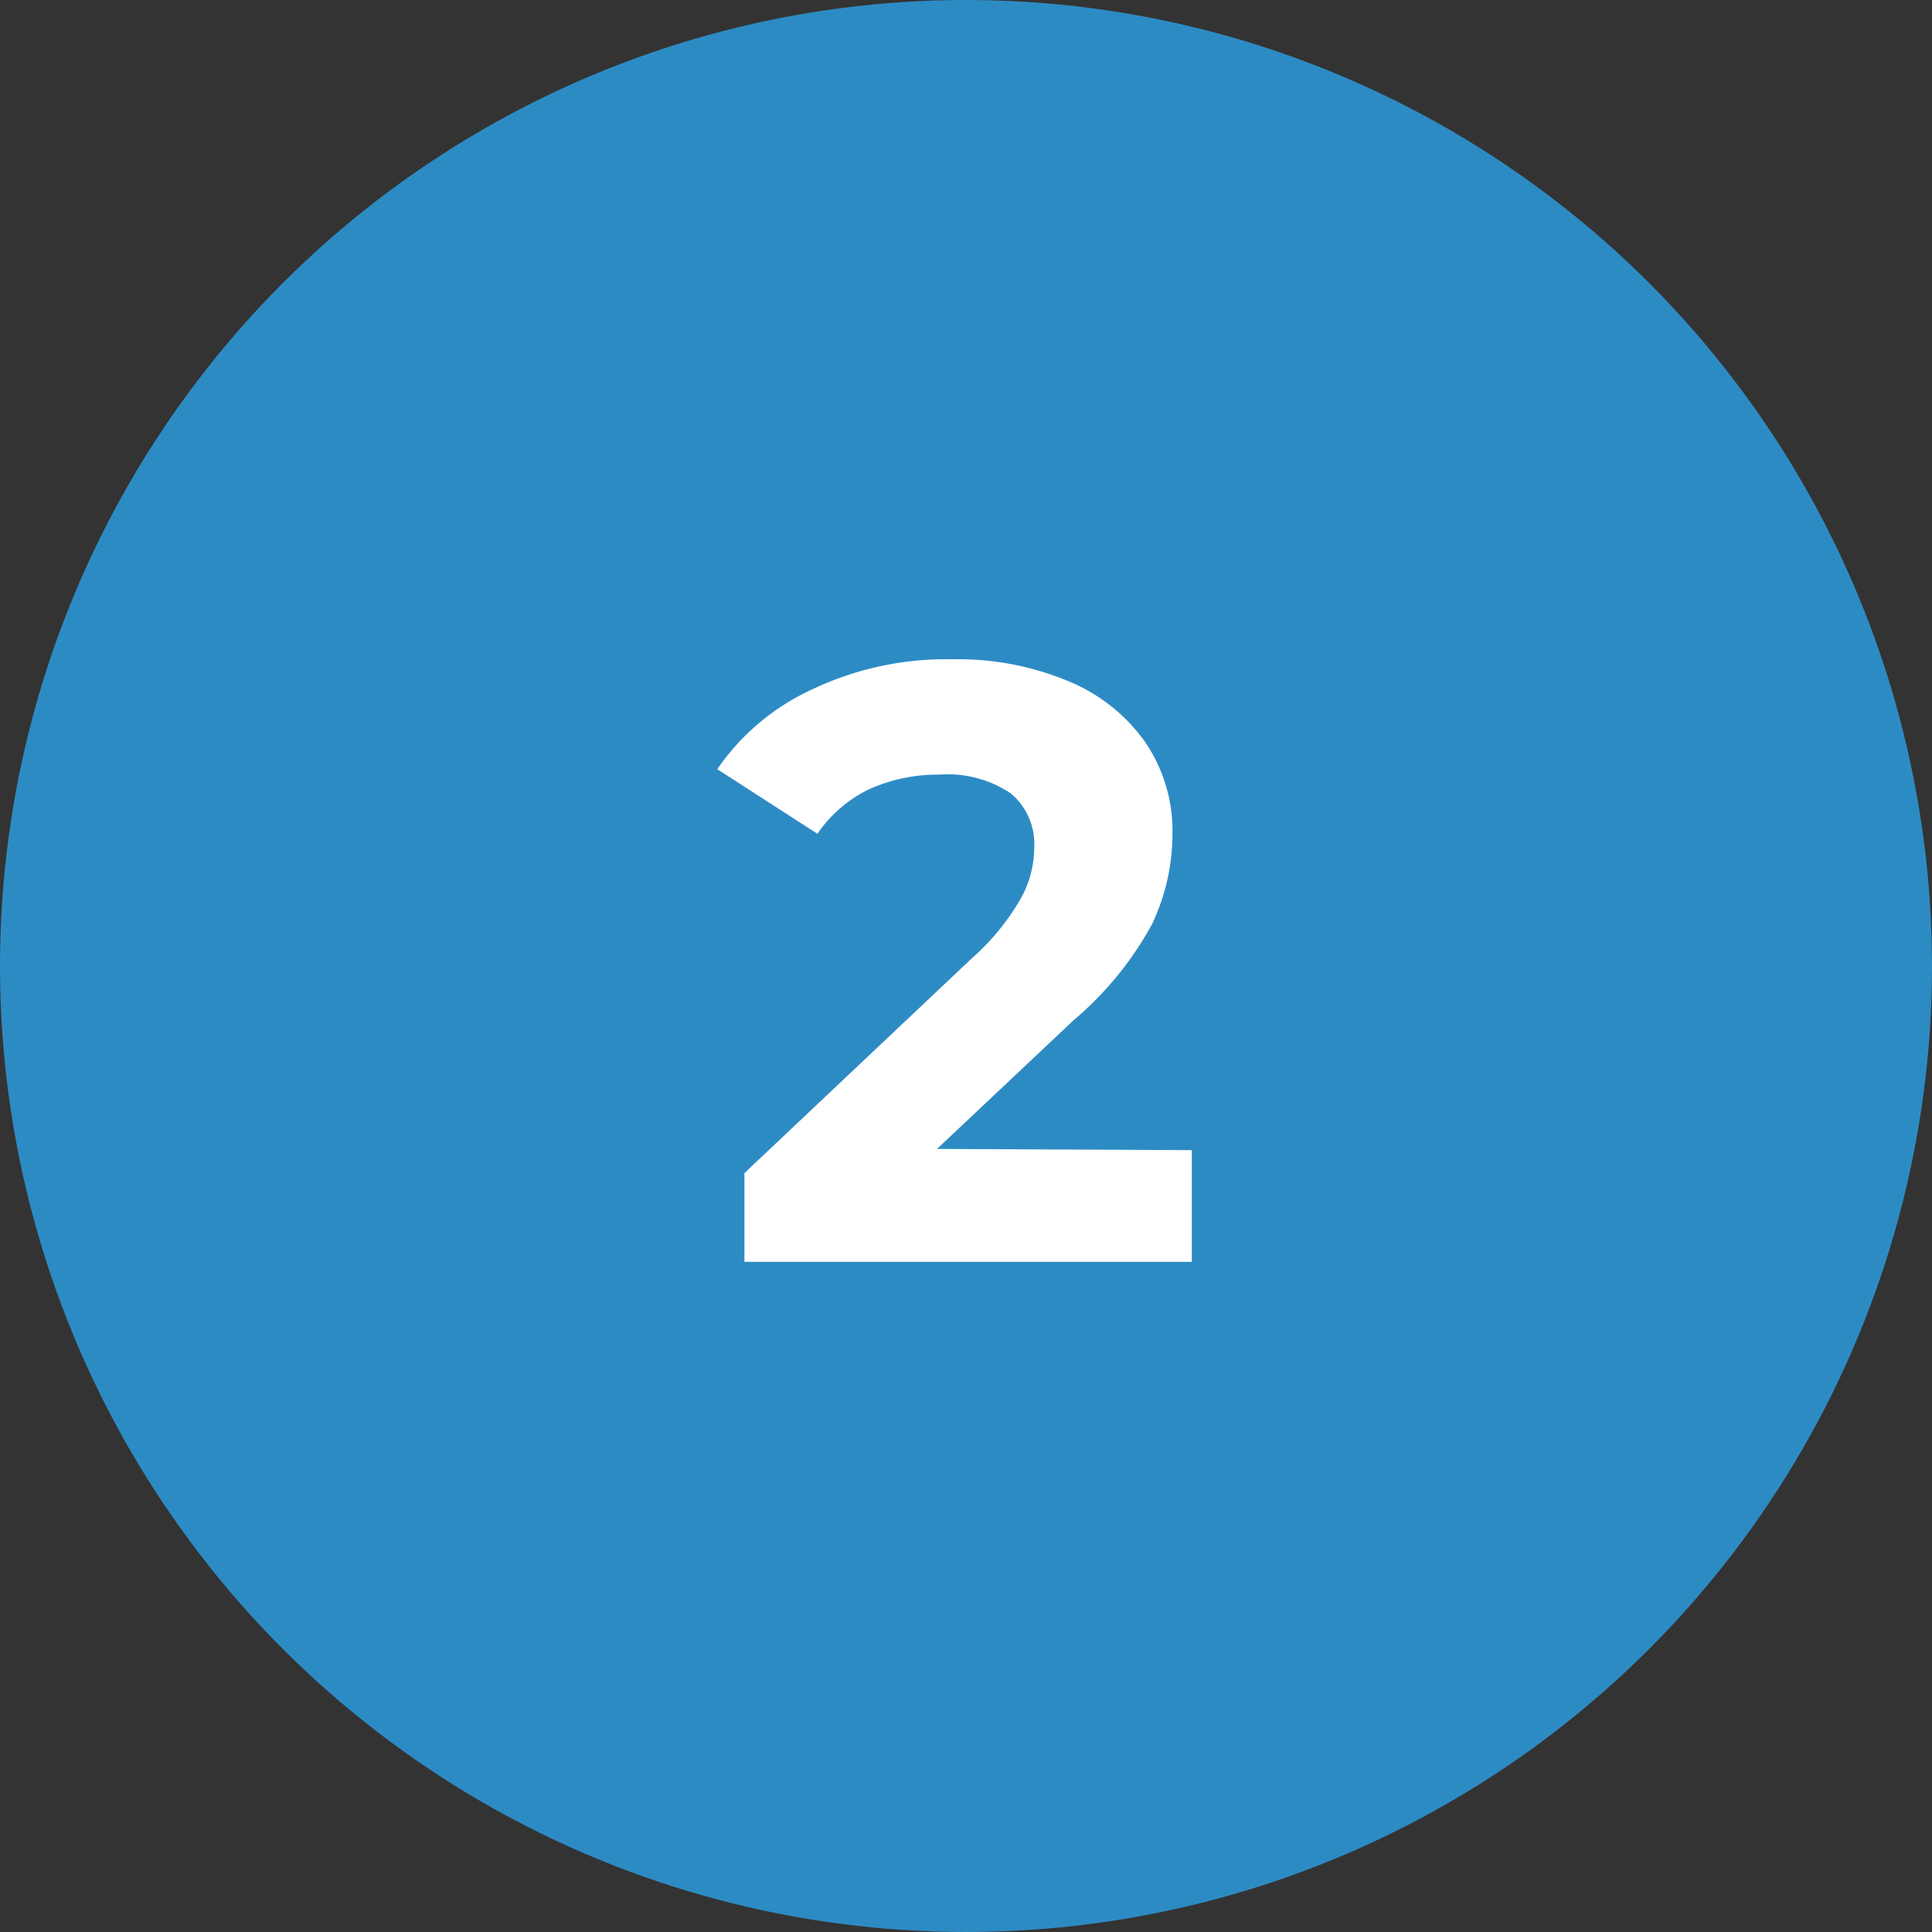
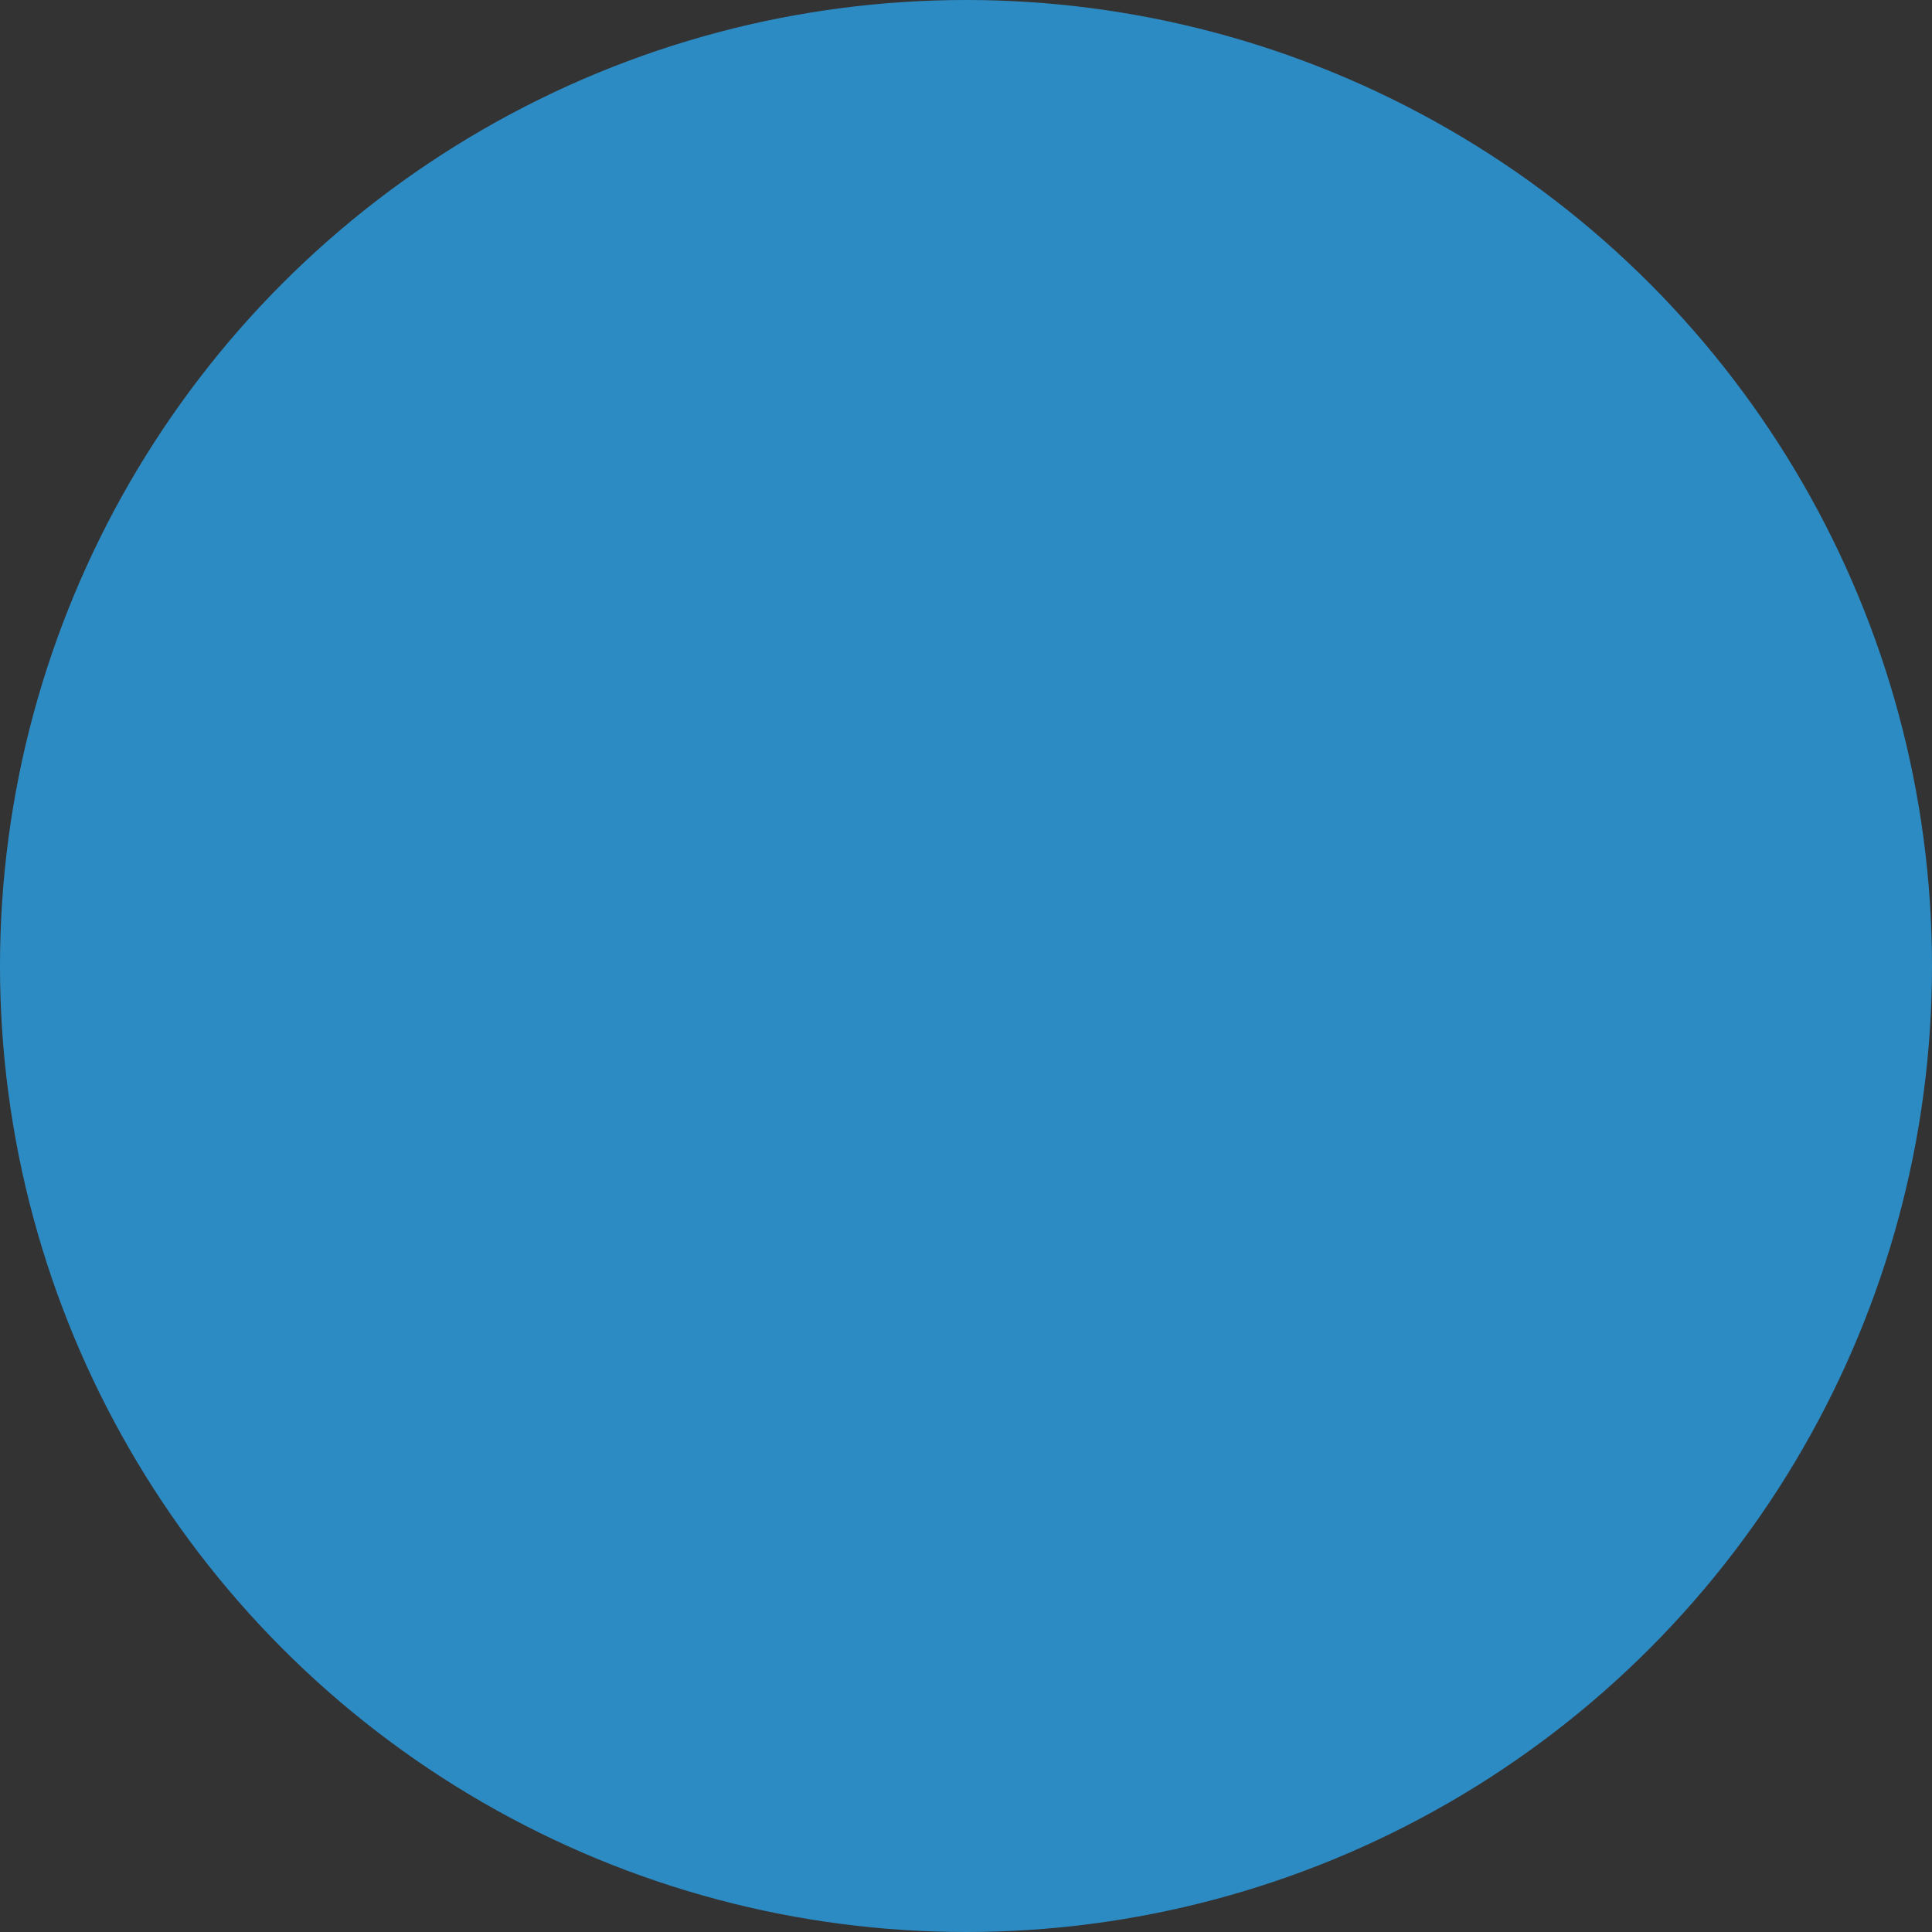
<svg xmlns="http://www.w3.org/2000/svg" viewBox="0 0 32 32">
  <rect x="0" y="0" width="32" height="32" fill="#333333" stroke="none" />
  <defs>
    <style>.cls-1{fill:#2d8bc4;}.cls-2{fill:#fff;}</style>
  </defs>
  <g id="レイヤー_2" data-name="レイヤー 2">
    <g id="container">
      <circle class="cls-1" cx="16" cy="16" r="16" />
-       <path class="cls-2" d="M19.74,19.05V20.9H12.33V19.43l3.78-3.57a3.9,3.9,0,0,0,.81-1,1.75,1.75,0,0,0,.21-.82,1.09,1.09,0,0,0-.39-.9,1.87,1.87,0,0,0-1.17-.31,2.78,2.78,0,0,0-1.17.24,2.18,2.18,0,0,0-.86.74l-1.66-1.07a3.86,3.86,0,0,1,1.59-1.33,5.16,5.16,0,0,1,2.31-.49,4.75,4.75,0,0,1,1.91.36,2.92,2.92,0,0,1,1.27,1,2.61,2.61,0,0,1,.46,1.53,3.5,3.5,0,0,1-.34,1.5,5.59,5.59,0,0,1-1.3,1.59l-2.26,2.13Z" />
    </g>
  </g>
</svg>